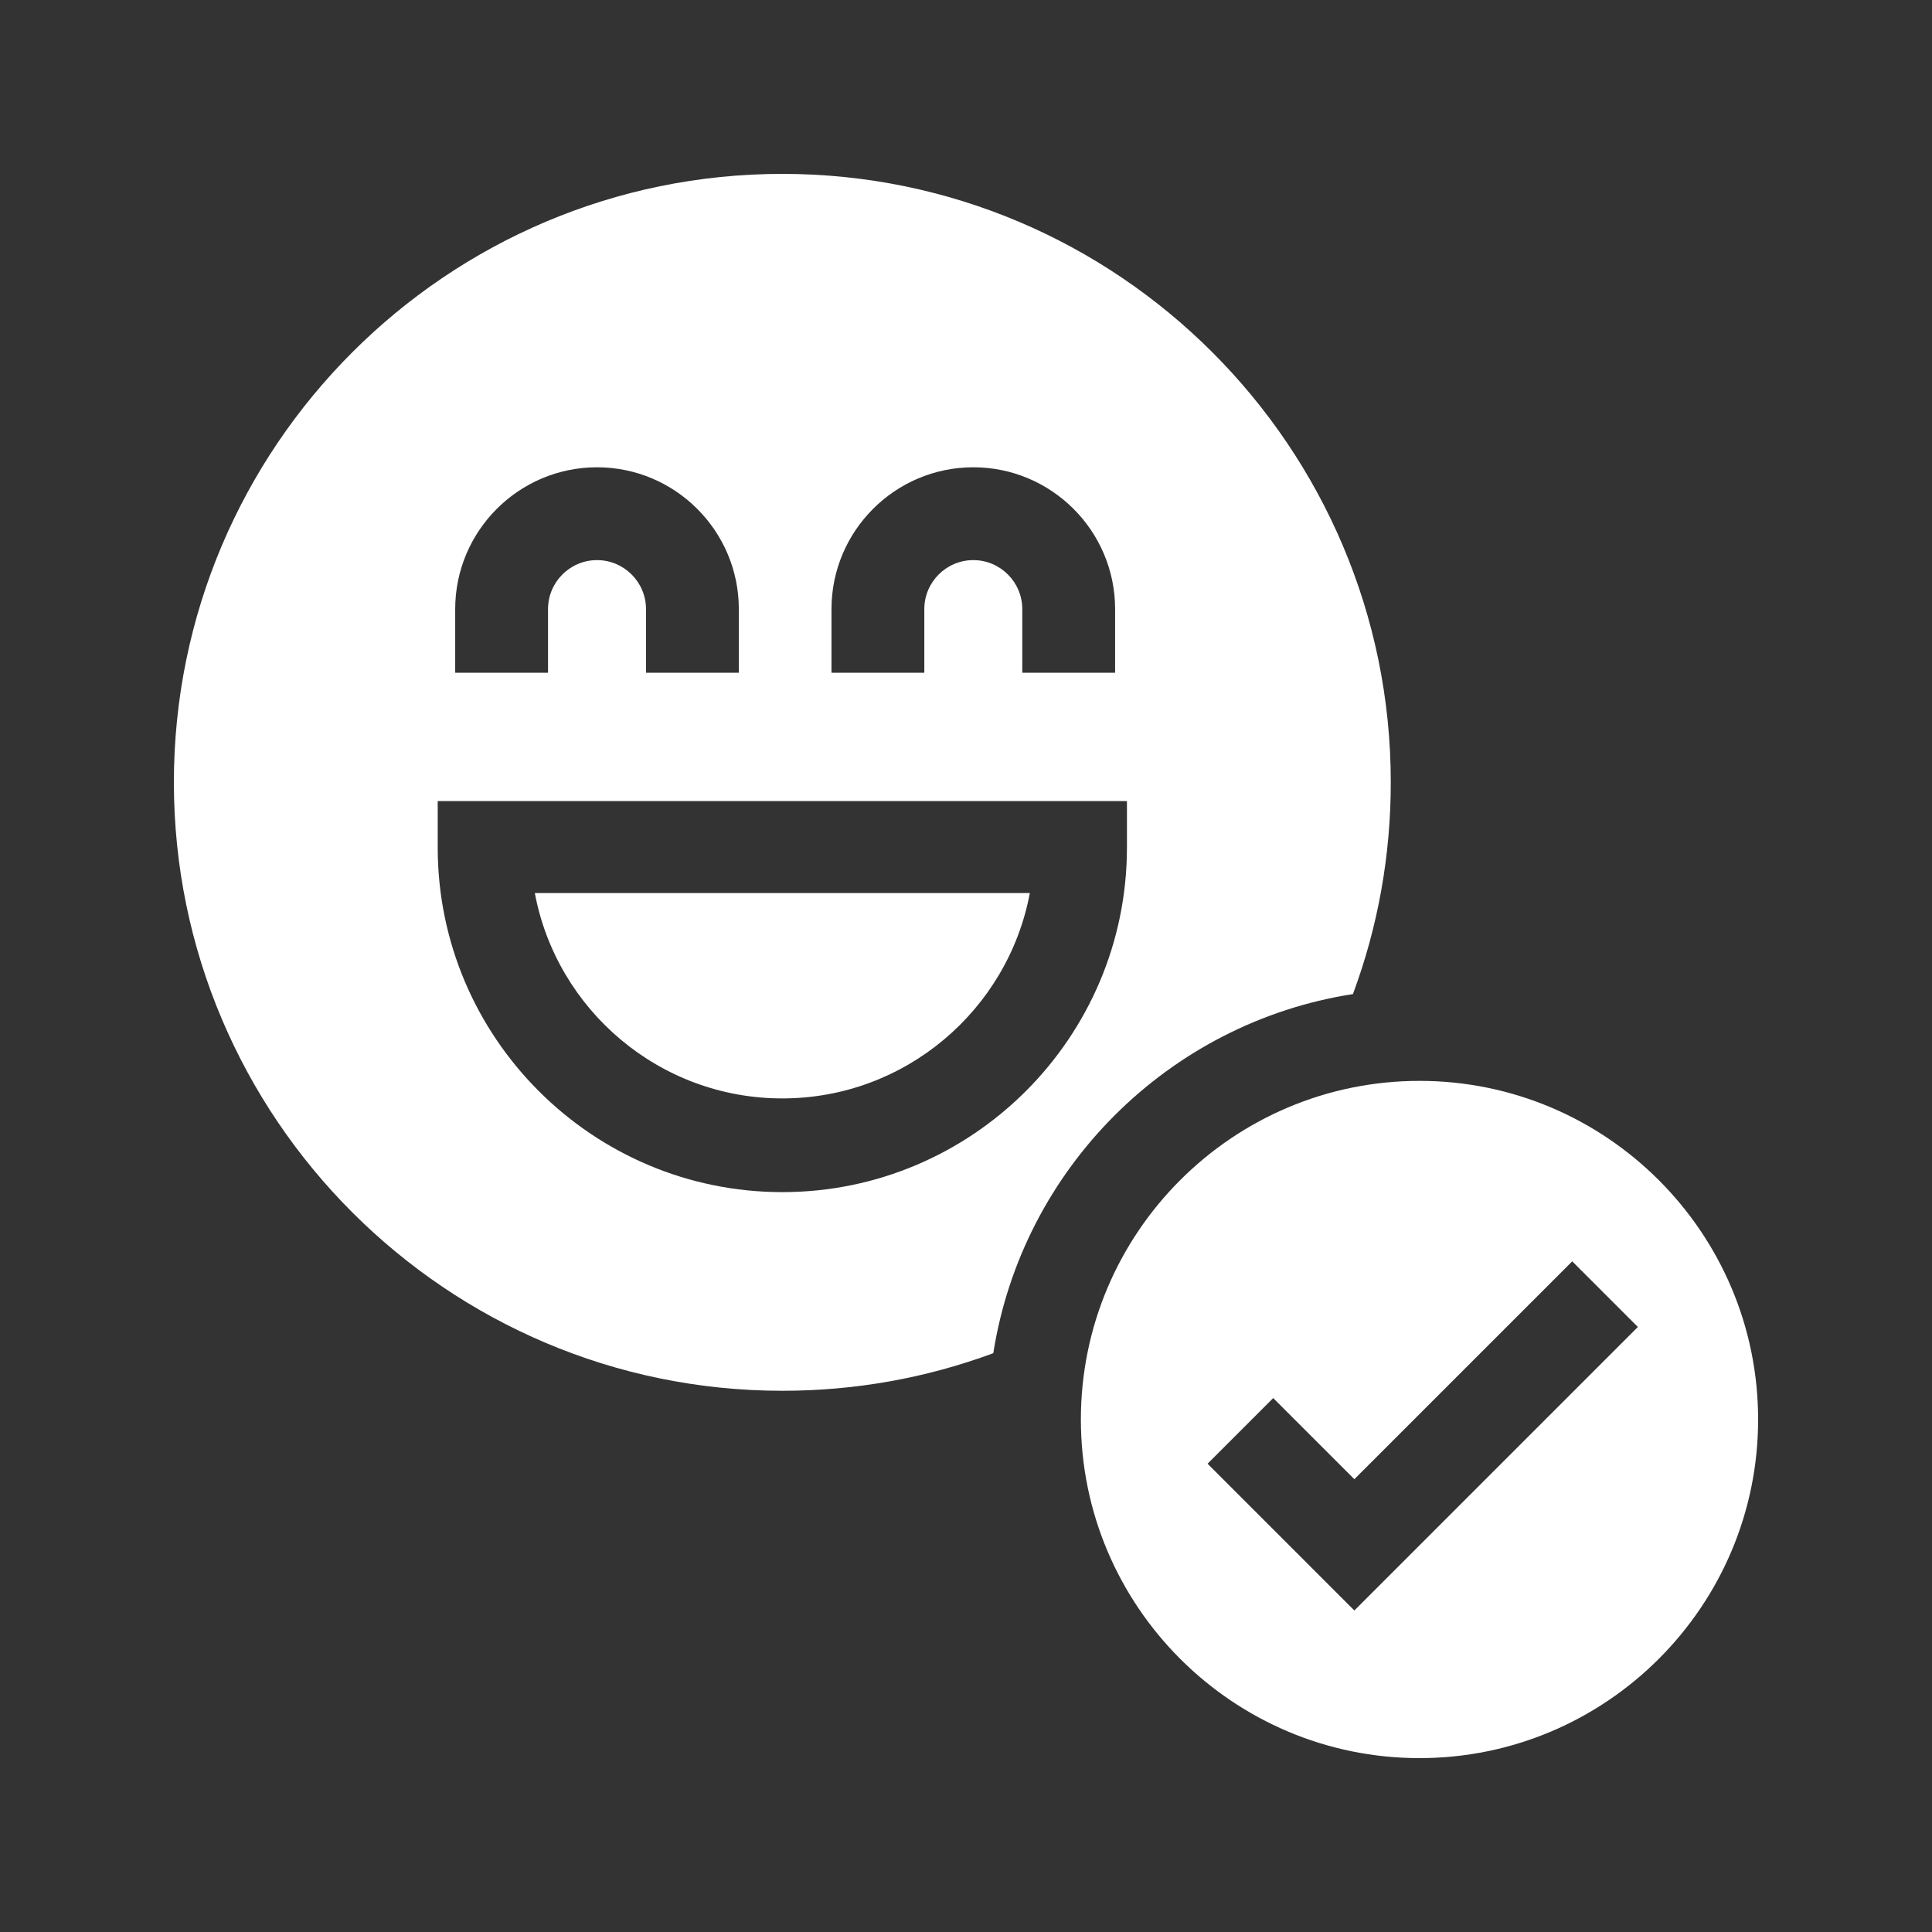
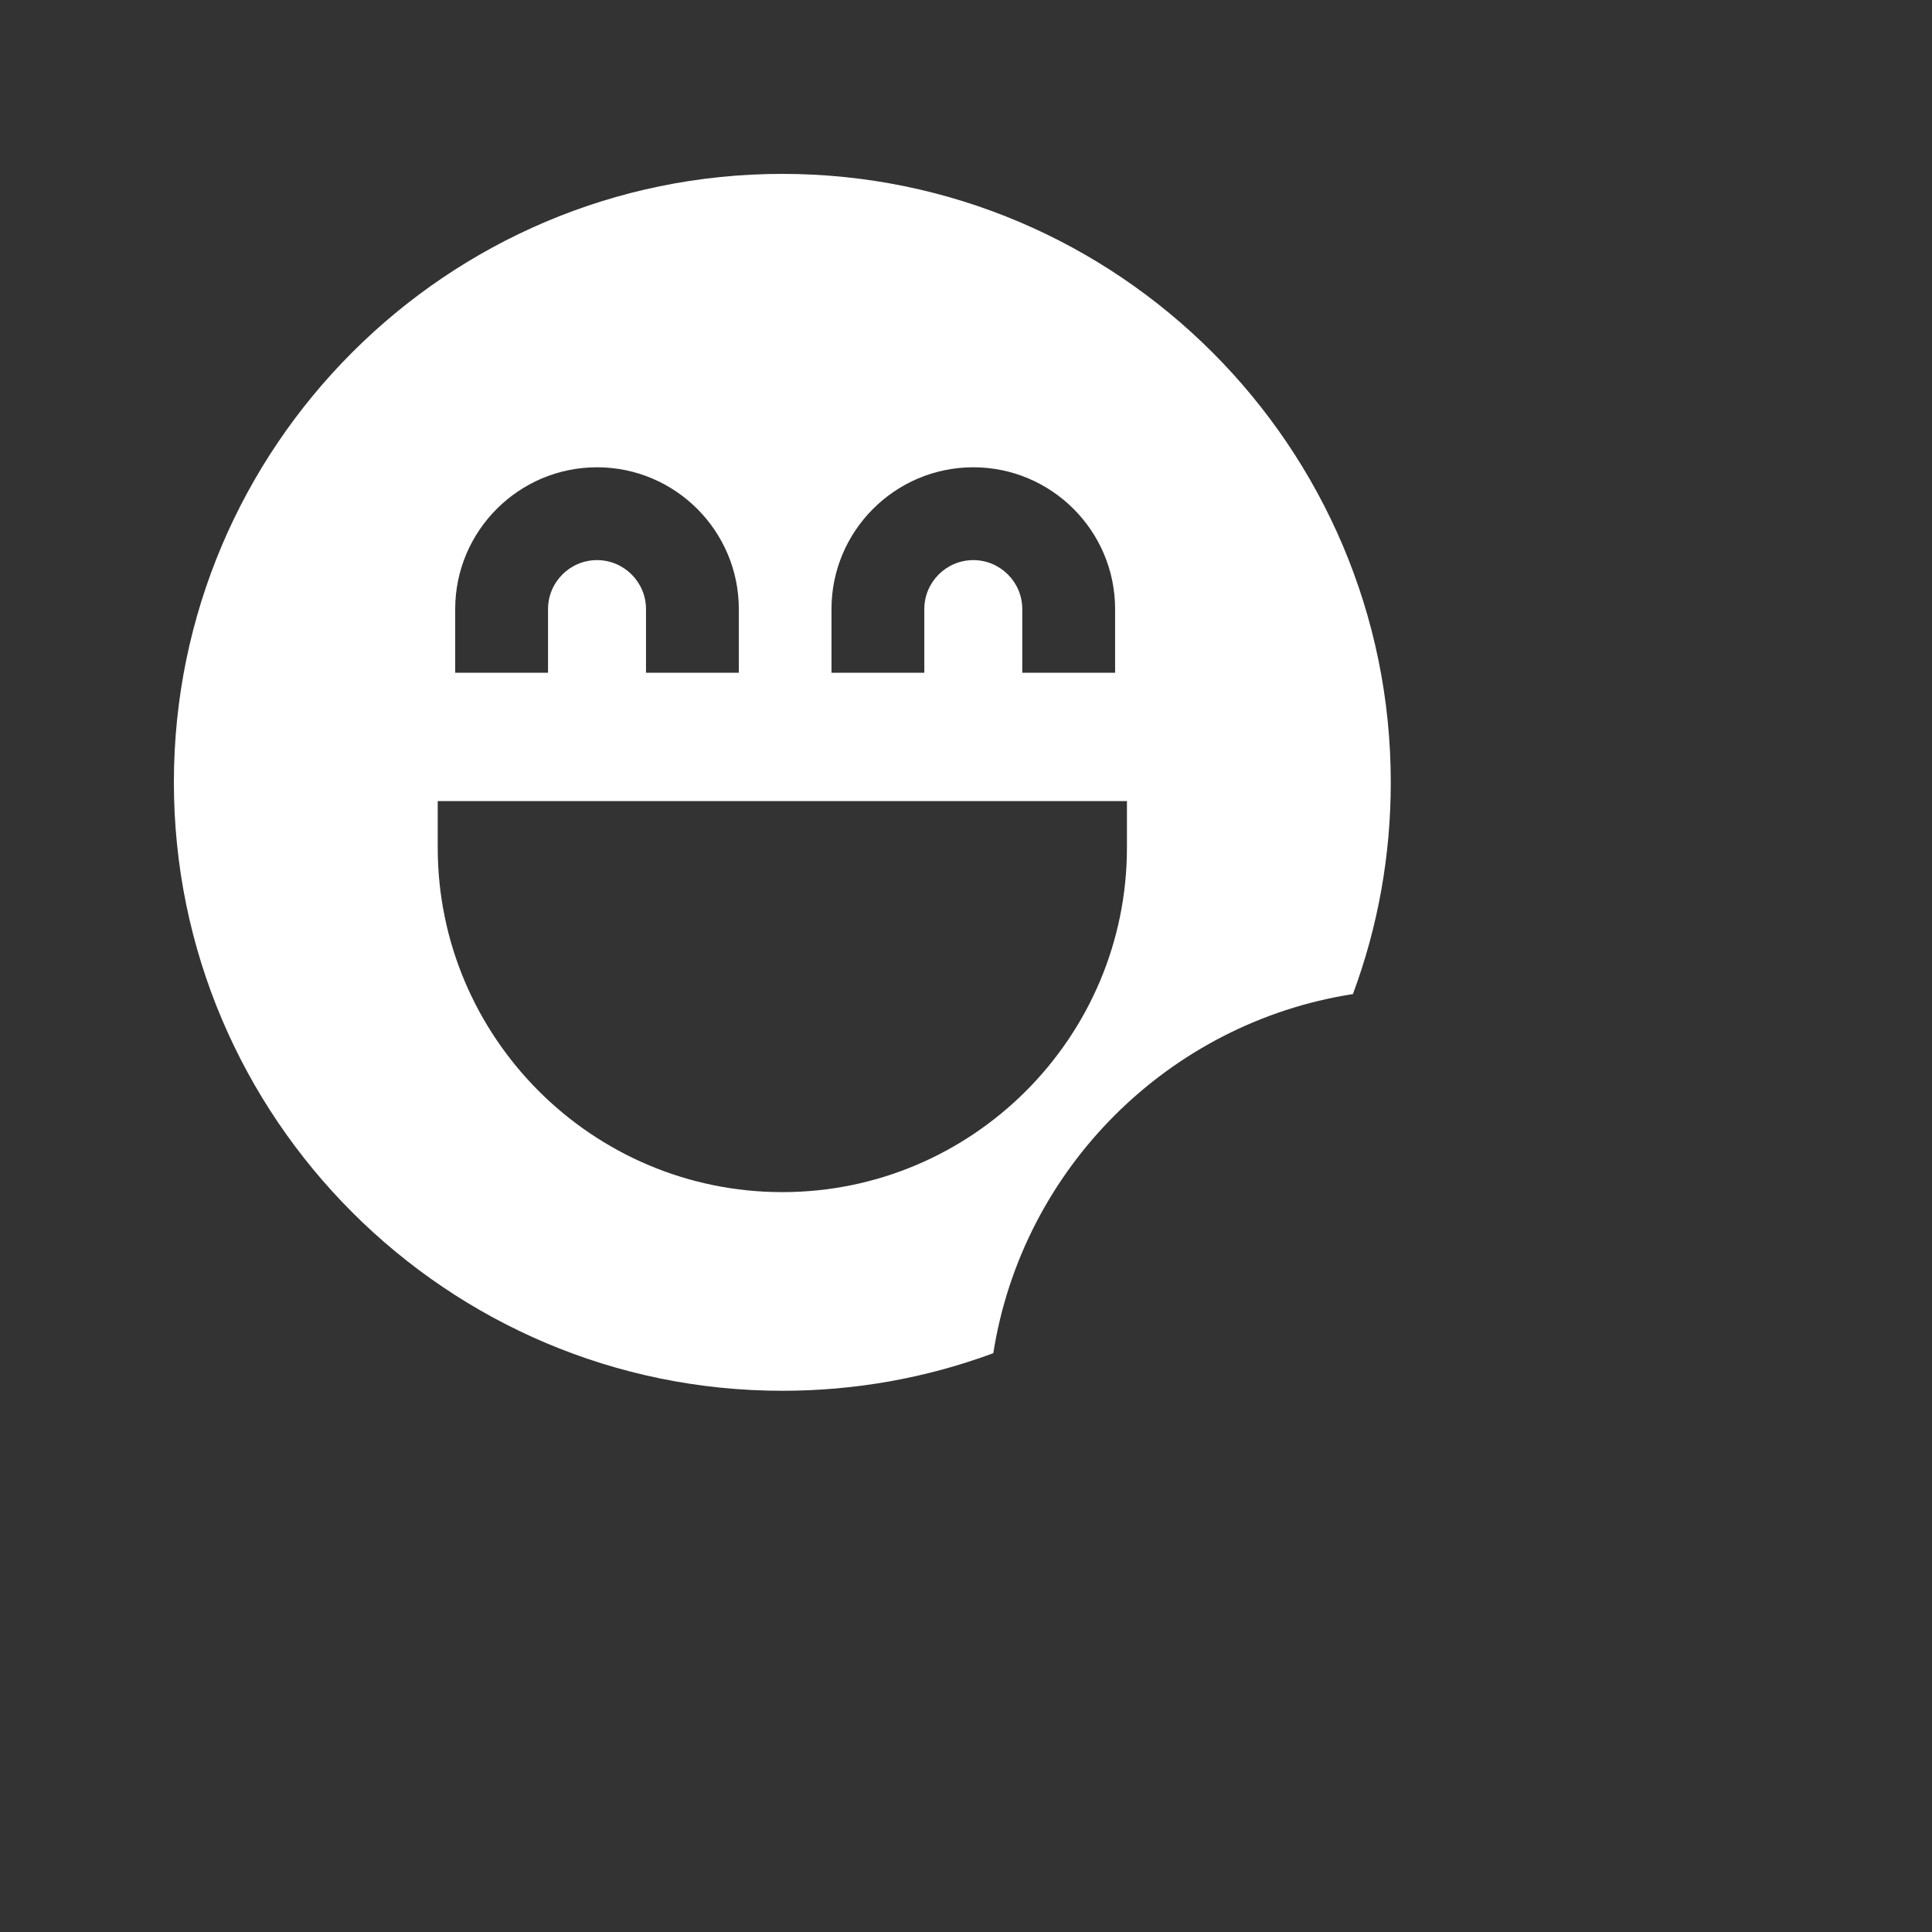
<svg xmlns="http://www.w3.org/2000/svg" width="200" height="200" viewBox="0 0 200 200" fill="none">
  <rect x="0" y="0" width="200" height="200" fill="#333333" stroke="none" />
-   <path d="M80.987 113.708C93.718 113.708 104.346 104.533 106.608 92.448H55.365C57.627 104.533 68.255 113.708 80.987 113.708ZM146.946 111.892C127.617 111.892 111.892 127.617 111.892 146.946C111.892 166.275 127.617 182 146.946 182C166.275 182 182 166.275 182 146.946C182 127.617 166.275 111.892 146.946 111.892ZM140.202 166.717L125.007 151.522L131.802 144.728L140.202 153.127L162.756 130.573L169.551 137.367L140.202 166.717Z" fill="white" />
  <path d="M140.056 102.906C142.656 95.906 143.973 88.54 143.973 80.987C143.973 46.256 115.717 18 80.987 18C46.256 18 18 46.256 18 80.987C18 115.718 46.256 143.973 80.987 143.973C88.52 143.973 95.853 142.663 102.826 140.083C105.823 120.992 120.956 105.876 140.056 102.906ZM86.075 63.054C86.075 54.959 92.661 48.373 100.756 48.373C108.85 48.373 115.436 54.959 115.436 63.054V69.642H105.826V63.054C105.826 60.258 103.552 57.983 100.756 57.983C97.96 57.983 95.685 60.258 95.685 63.054V69.642H86.075V63.054ZM47.122 63.054C47.122 54.959 53.708 48.373 61.802 48.373C69.897 48.373 76.483 54.959 76.483 63.054V69.642H66.874V63.054C66.874 60.258 64.598 57.983 61.802 57.983C59.006 57.983 56.732 60.258 56.732 63.054V69.642H47.122V63.054ZM80.987 123.408C61.316 123.408 45.312 107.405 45.312 87.734V82.929H116.661V87.734C116.661 107.405 100.658 123.408 80.987 123.408Z" fill="white" />
</svg>